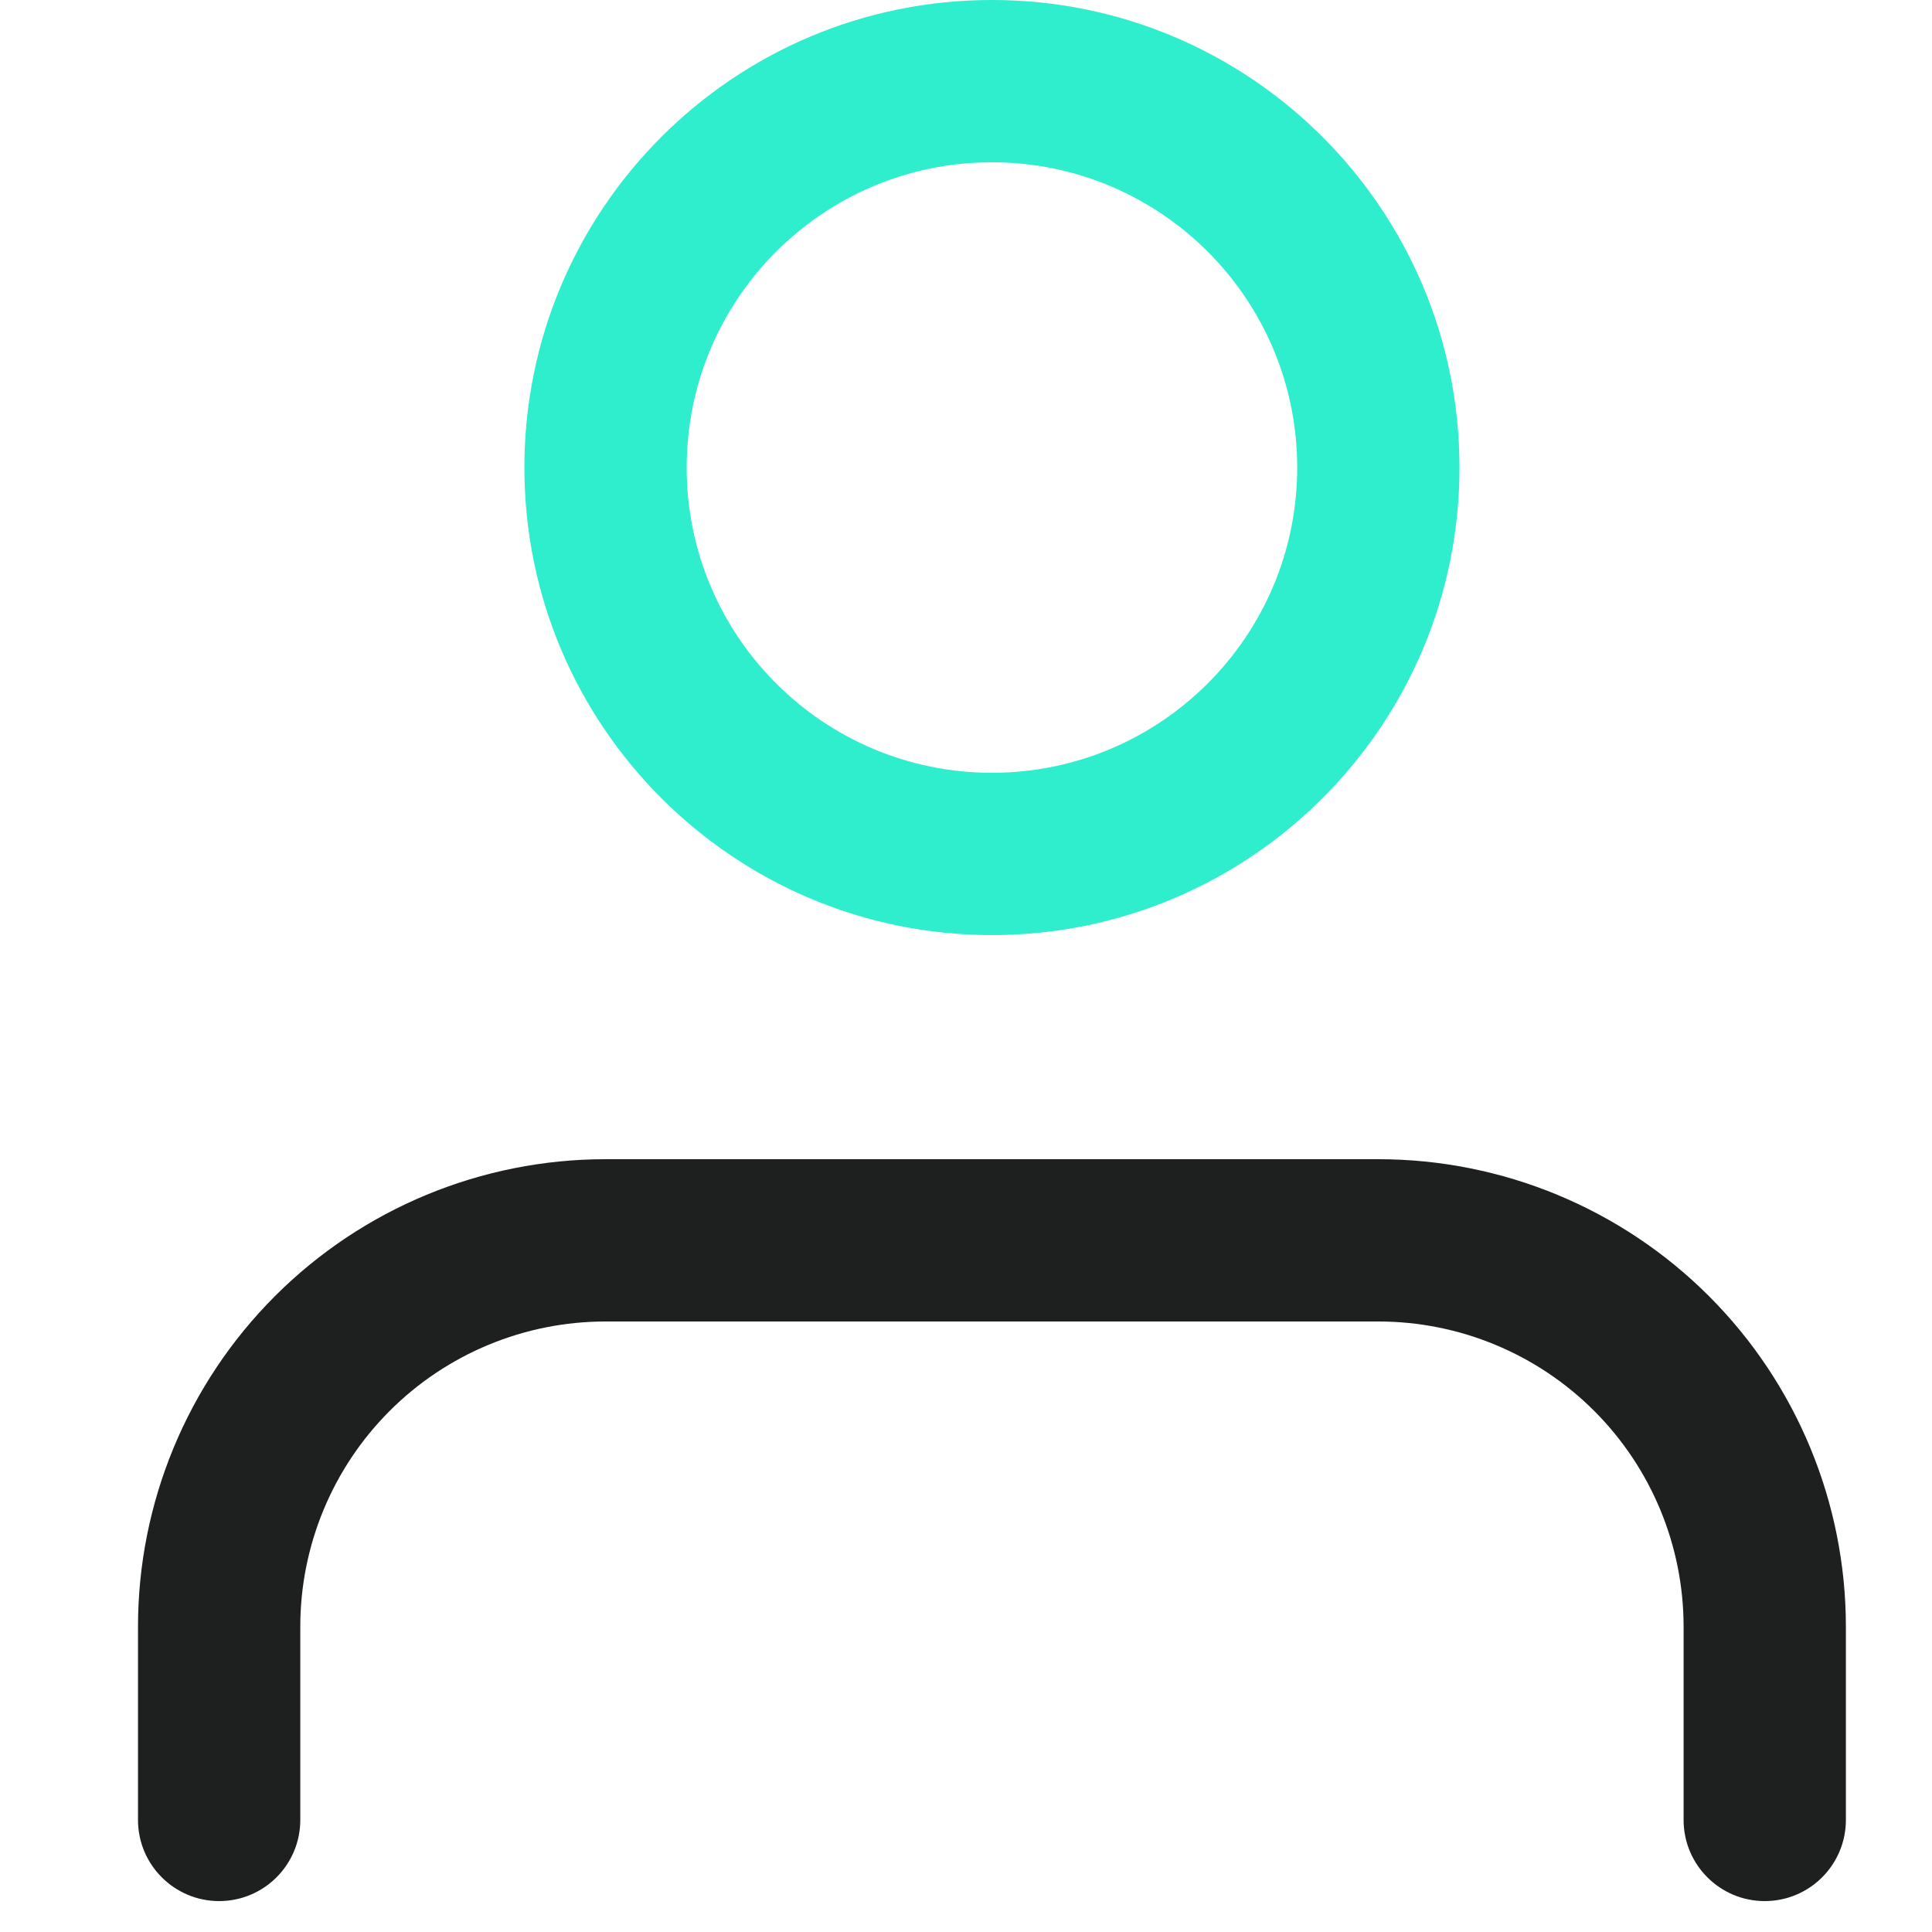
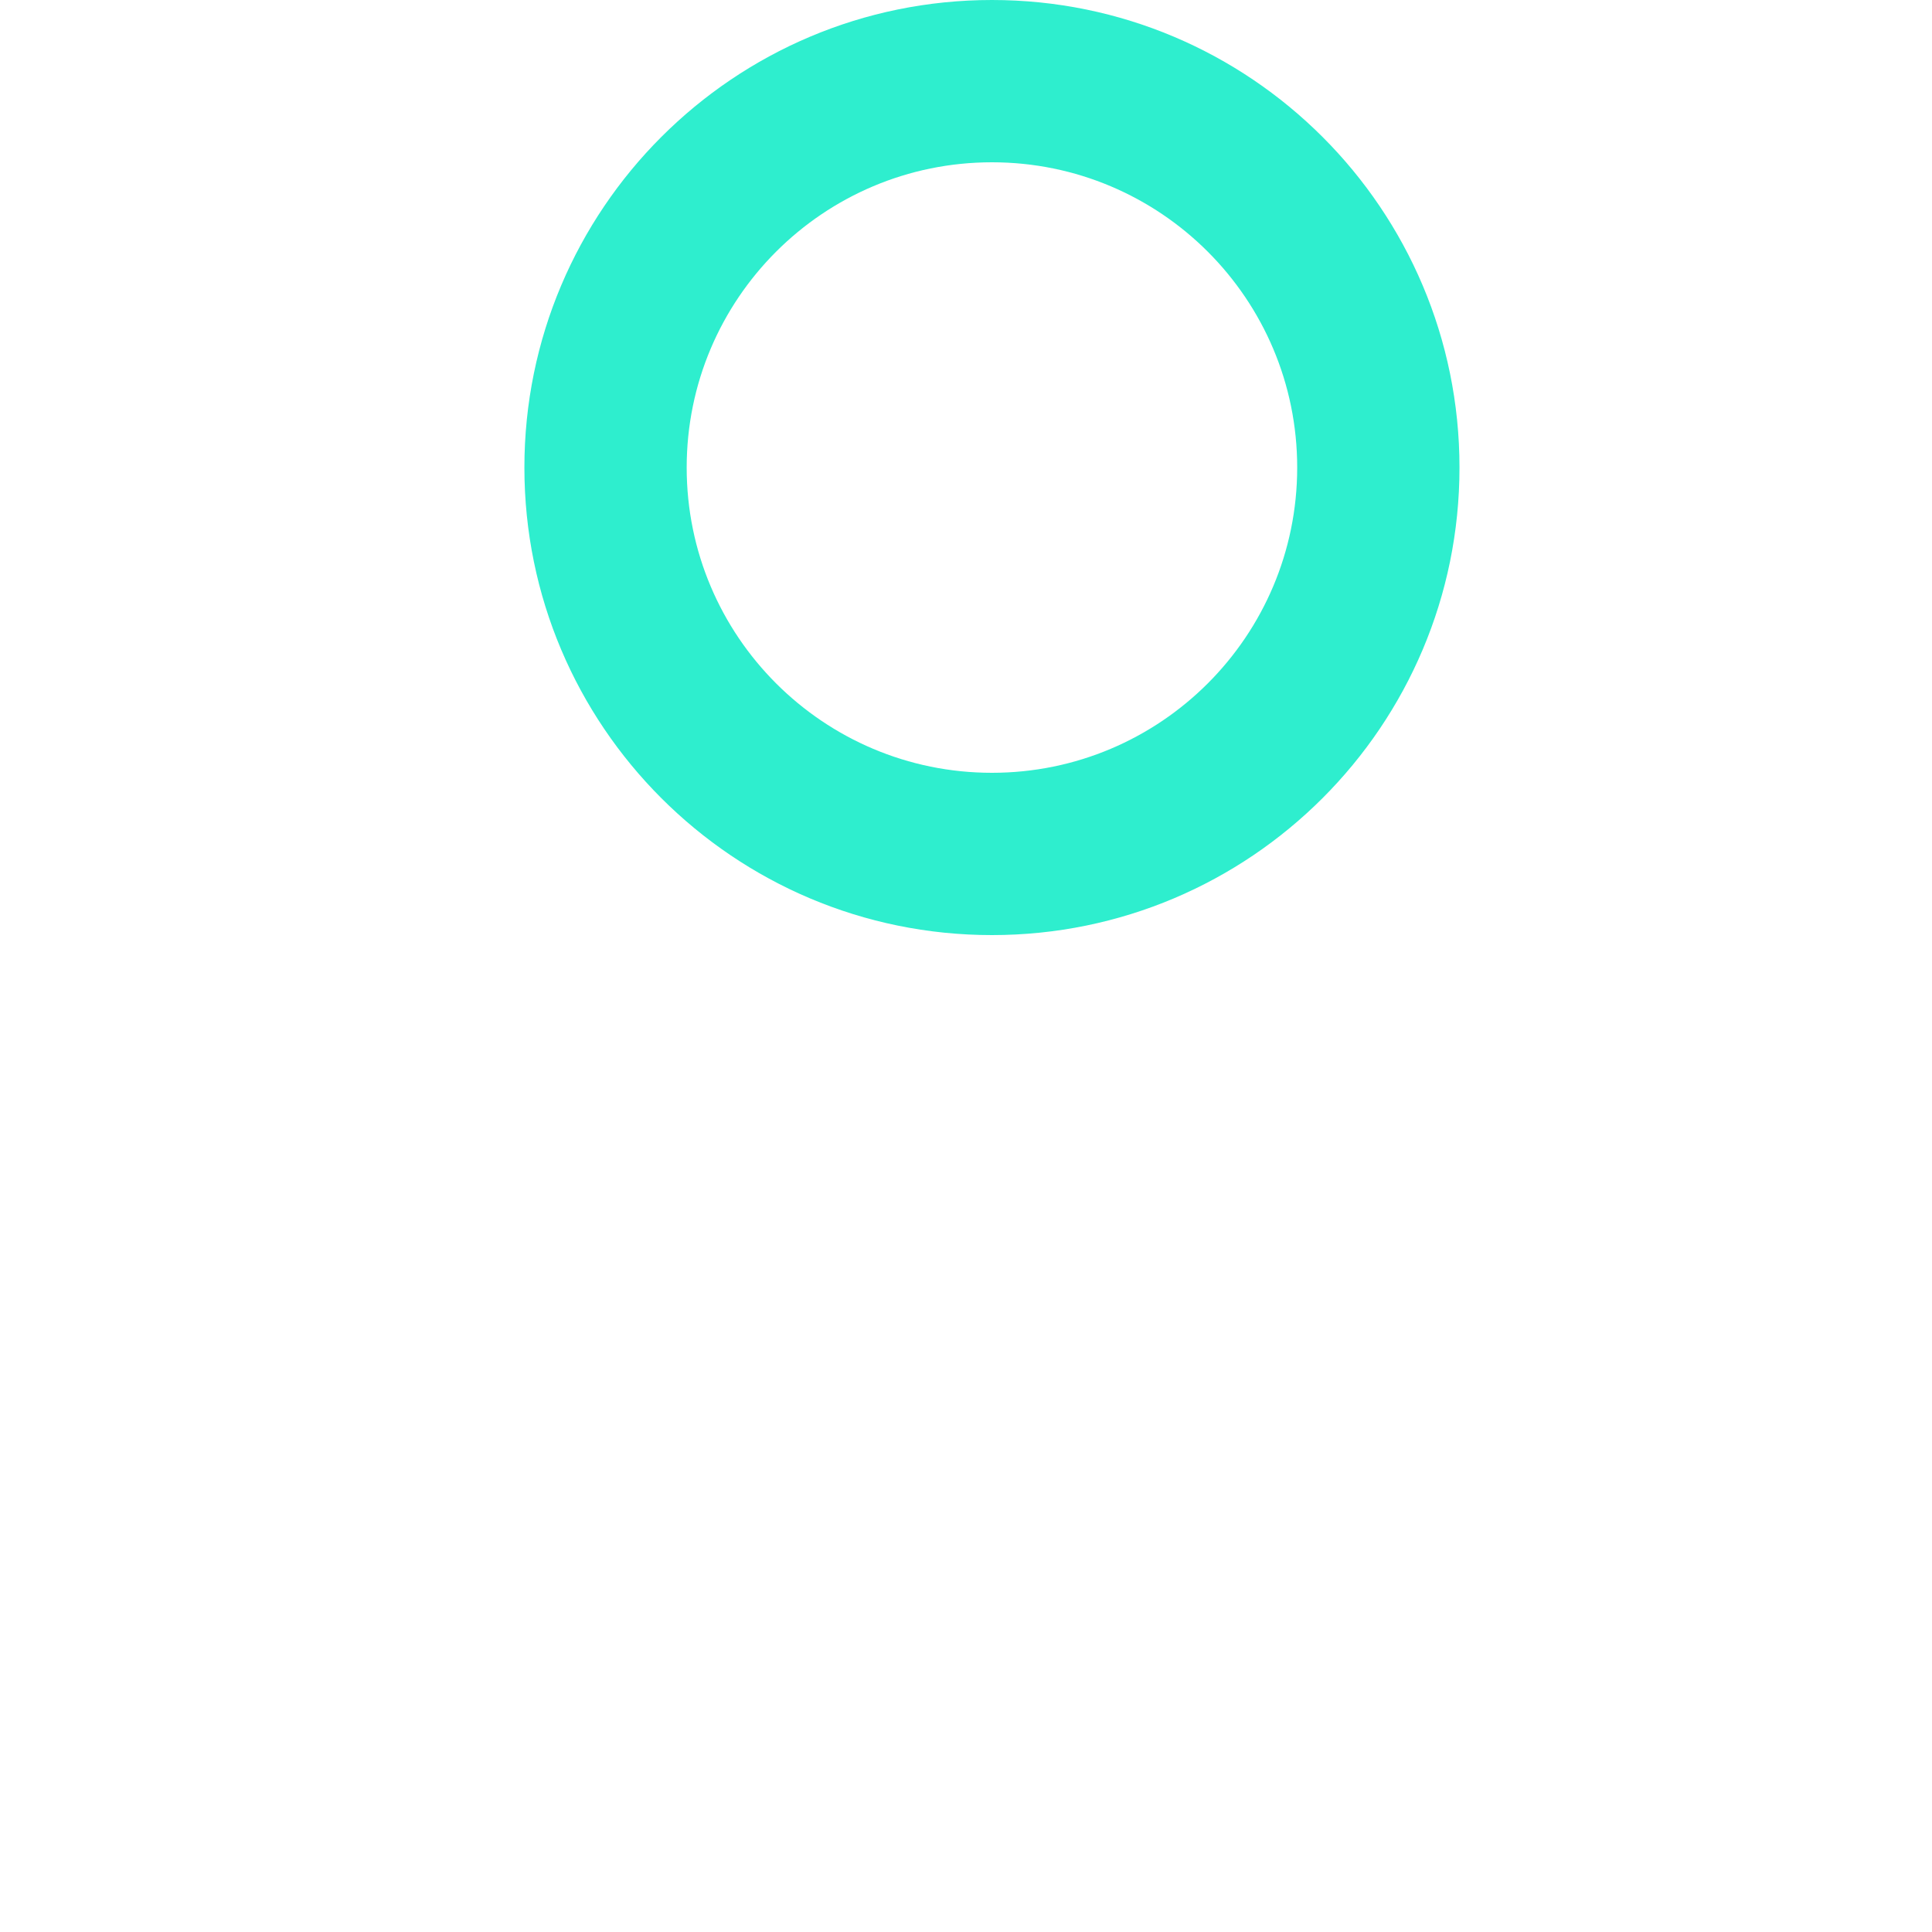
<svg xmlns="http://www.w3.org/2000/svg" width="54" height="54" viewBox="0 0 54 54" fill="none">
-   <path fill-rule="evenodd" clip-rule="evenodd" d="M7.685 36.227C10.135 33.776 13.459 32.4 16.925 32.4H38.525C41.991 32.4 45.315 33.776 47.766 36.227C50.216 38.678 51.593 42.002 51.593 45.468V50.868C51.593 52.12 50.578 53.136 49.325 53.136C48.072 53.136 47.057 52.12 47.057 50.868V45.468C47.057 43.205 46.158 41.035 44.558 39.435C42.958 37.835 40.788 36.936 38.525 36.936H16.925C14.662 36.936 12.492 37.835 10.892 39.435C9.292 41.035 8.393 43.205 8.393 45.468V50.868C8.393 52.12 7.378 53.136 6.125 53.136C4.873 53.136 3.857 52.12 3.857 50.868V45.468C3.857 42.002 5.234 38.678 7.685 36.227Z" fill="#1E1F1F" />
  <path fill-rule="evenodd" clip-rule="evenodd" d="M27.725 4.536C23.013 4.536 19.193 8.356 19.193 13.068C19.193 17.78 23.013 21.6 27.725 21.6C32.437 21.6 36.257 17.78 36.257 13.068C36.257 8.356 32.437 4.536 27.725 4.536ZM14.657 13.068C14.657 5.851 20.508 0 27.725 0C34.943 0 40.793 5.851 40.793 13.068C40.793 20.285 34.943 26.136 27.725 26.136C20.508 26.136 14.657 20.285 14.657 13.068Z" fill="#2EEECE" />
</svg>